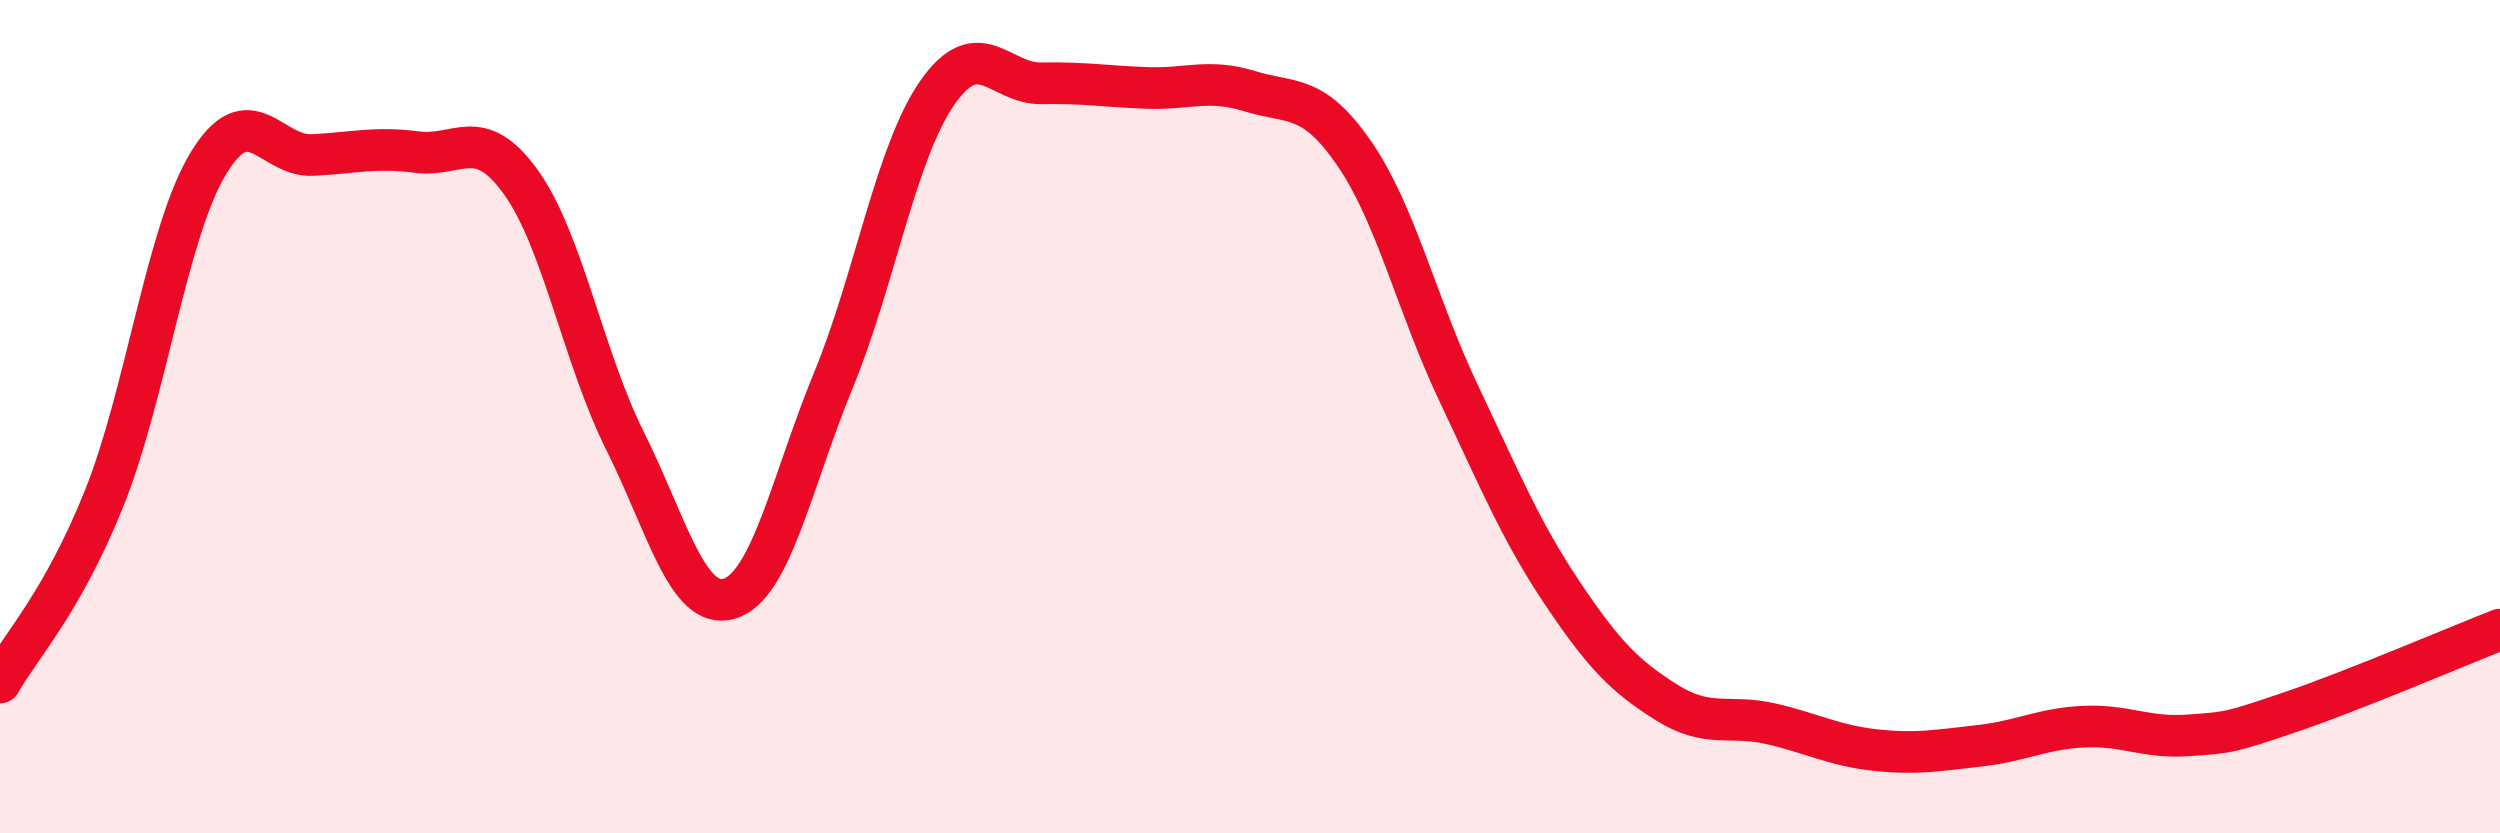
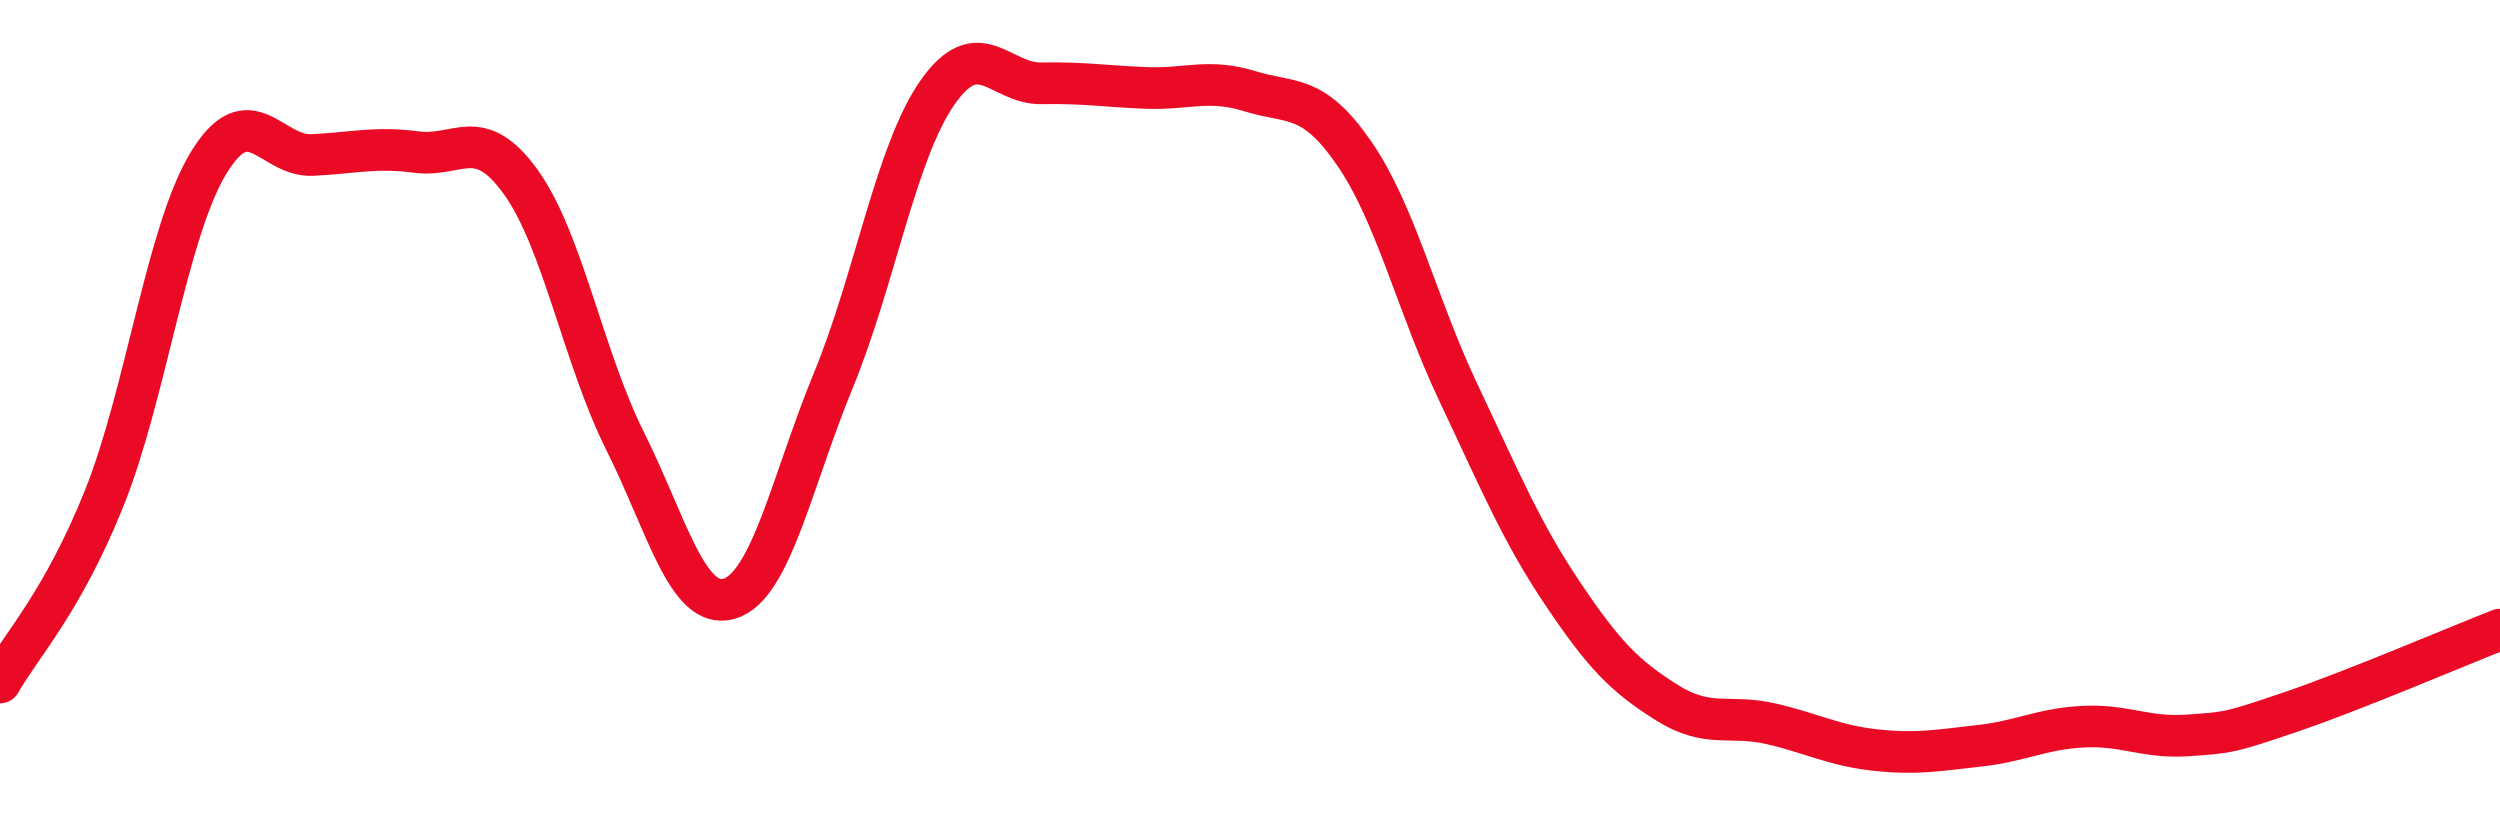
<svg xmlns="http://www.w3.org/2000/svg" width="60" height="20" viewBox="0 0 60 20">
-   <path d="M 0,16.38 C 0.5,15.5 1.5,14.45 2.5,11.96 C 3.5,9.47 4,5.57 5,3.92 C 6,2.27 6.5,3.77 7.5,3.72 C 8.5,3.67 9,3.52 10,3.65 C 11,3.78 11.5,2.98 12.5,4.37 C 13.5,5.76 14,8.58 15,10.58 C 16,12.58 16.5,14.66 17.5,14.37 C 18.5,14.08 19,11.56 20,9.13 C 21,6.7 21.5,3.65 22.5,2.22 C 23.5,0.79 24,2.02 25,2 C 26,1.98 26.5,2.07 27.5,2.11 C 28.5,2.15 29,1.88 30,2.19 C 31,2.5 31.5,2.23 32.5,3.68 C 33.5,5.13 34,7.31 35,9.42 C 36,11.53 36.5,12.75 37.5,14.24 C 38.5,15.73 39,16.23 40,16.86 C 41,17.49 41.5,17.14 42.5,17.37 C 43.5,17.6 44,17.89 45,18 C 46,18.11 46.5,18.01 47.5,17.9 C 48.5,17.79 49,17.49 50,17.44 C 51,17.39 51.5,17.72 52.5,17.65 C 53.5,17.58 53.5,17.59 55,17.08 C 56.5,16.57 59,15.5 60,15.11L60 20L0 20Z" fill="#EB0A25" opacity="0.1" stroke-linecap="round" stroke-linejoin="round" />
  <path d="M 0,16.38 C 0.5,15.5 1.5,14.45 2.5,11.96 C 3.5,9.47 4,5.57 5,3.92 C 6,2.27 6.5,3.77 7.5,3.72 C 8.5,3.67 9,3.52 10,3.65 C 11,3.78 11.5,2.98 12.5,4.37 C 13.5,5.76 14,8.58 15,10.58 C 16,12.58 16.5,14.66 17.5,14.37 C 18.5,14.08 19,11.56 20,9.13 C 21,6.7 21.5,3.65 22.5,2.22 C 23.5,0.79 24,2.02 25,2 C 26,1.98 26.5,2.07 27.5,2.11 C 28.5,2.15 29,1.88 30,2.19 C 31,2.5 31.5,2.23 32.5,3.68 C 33.5,5.13 34,7.31 35,9.42 C 36,11.53 36.5,12.75 37.5,14.24 C 38.5,15.73 39,16.23 40,16.86 C 41,17.49 41.5,17.14 42.5,17.37 C 43.5,17.6 44,17.89 45,18 C 46,18.11 46.5,18.01 47.5,17.9 C 48.5,17.79 49,17.49 50,17.44 C 51,17.39 51.5,17.72 52.5,17.65 C 53.5,17.58 53.5,17.59 55,17.08 C 56.5,16.57 59,15.5 60,15.11" stroke="#EB0A25" stroke-width="1" fill="none" stroke-linecap="round" stroke-linejoin="round" />
</svg>